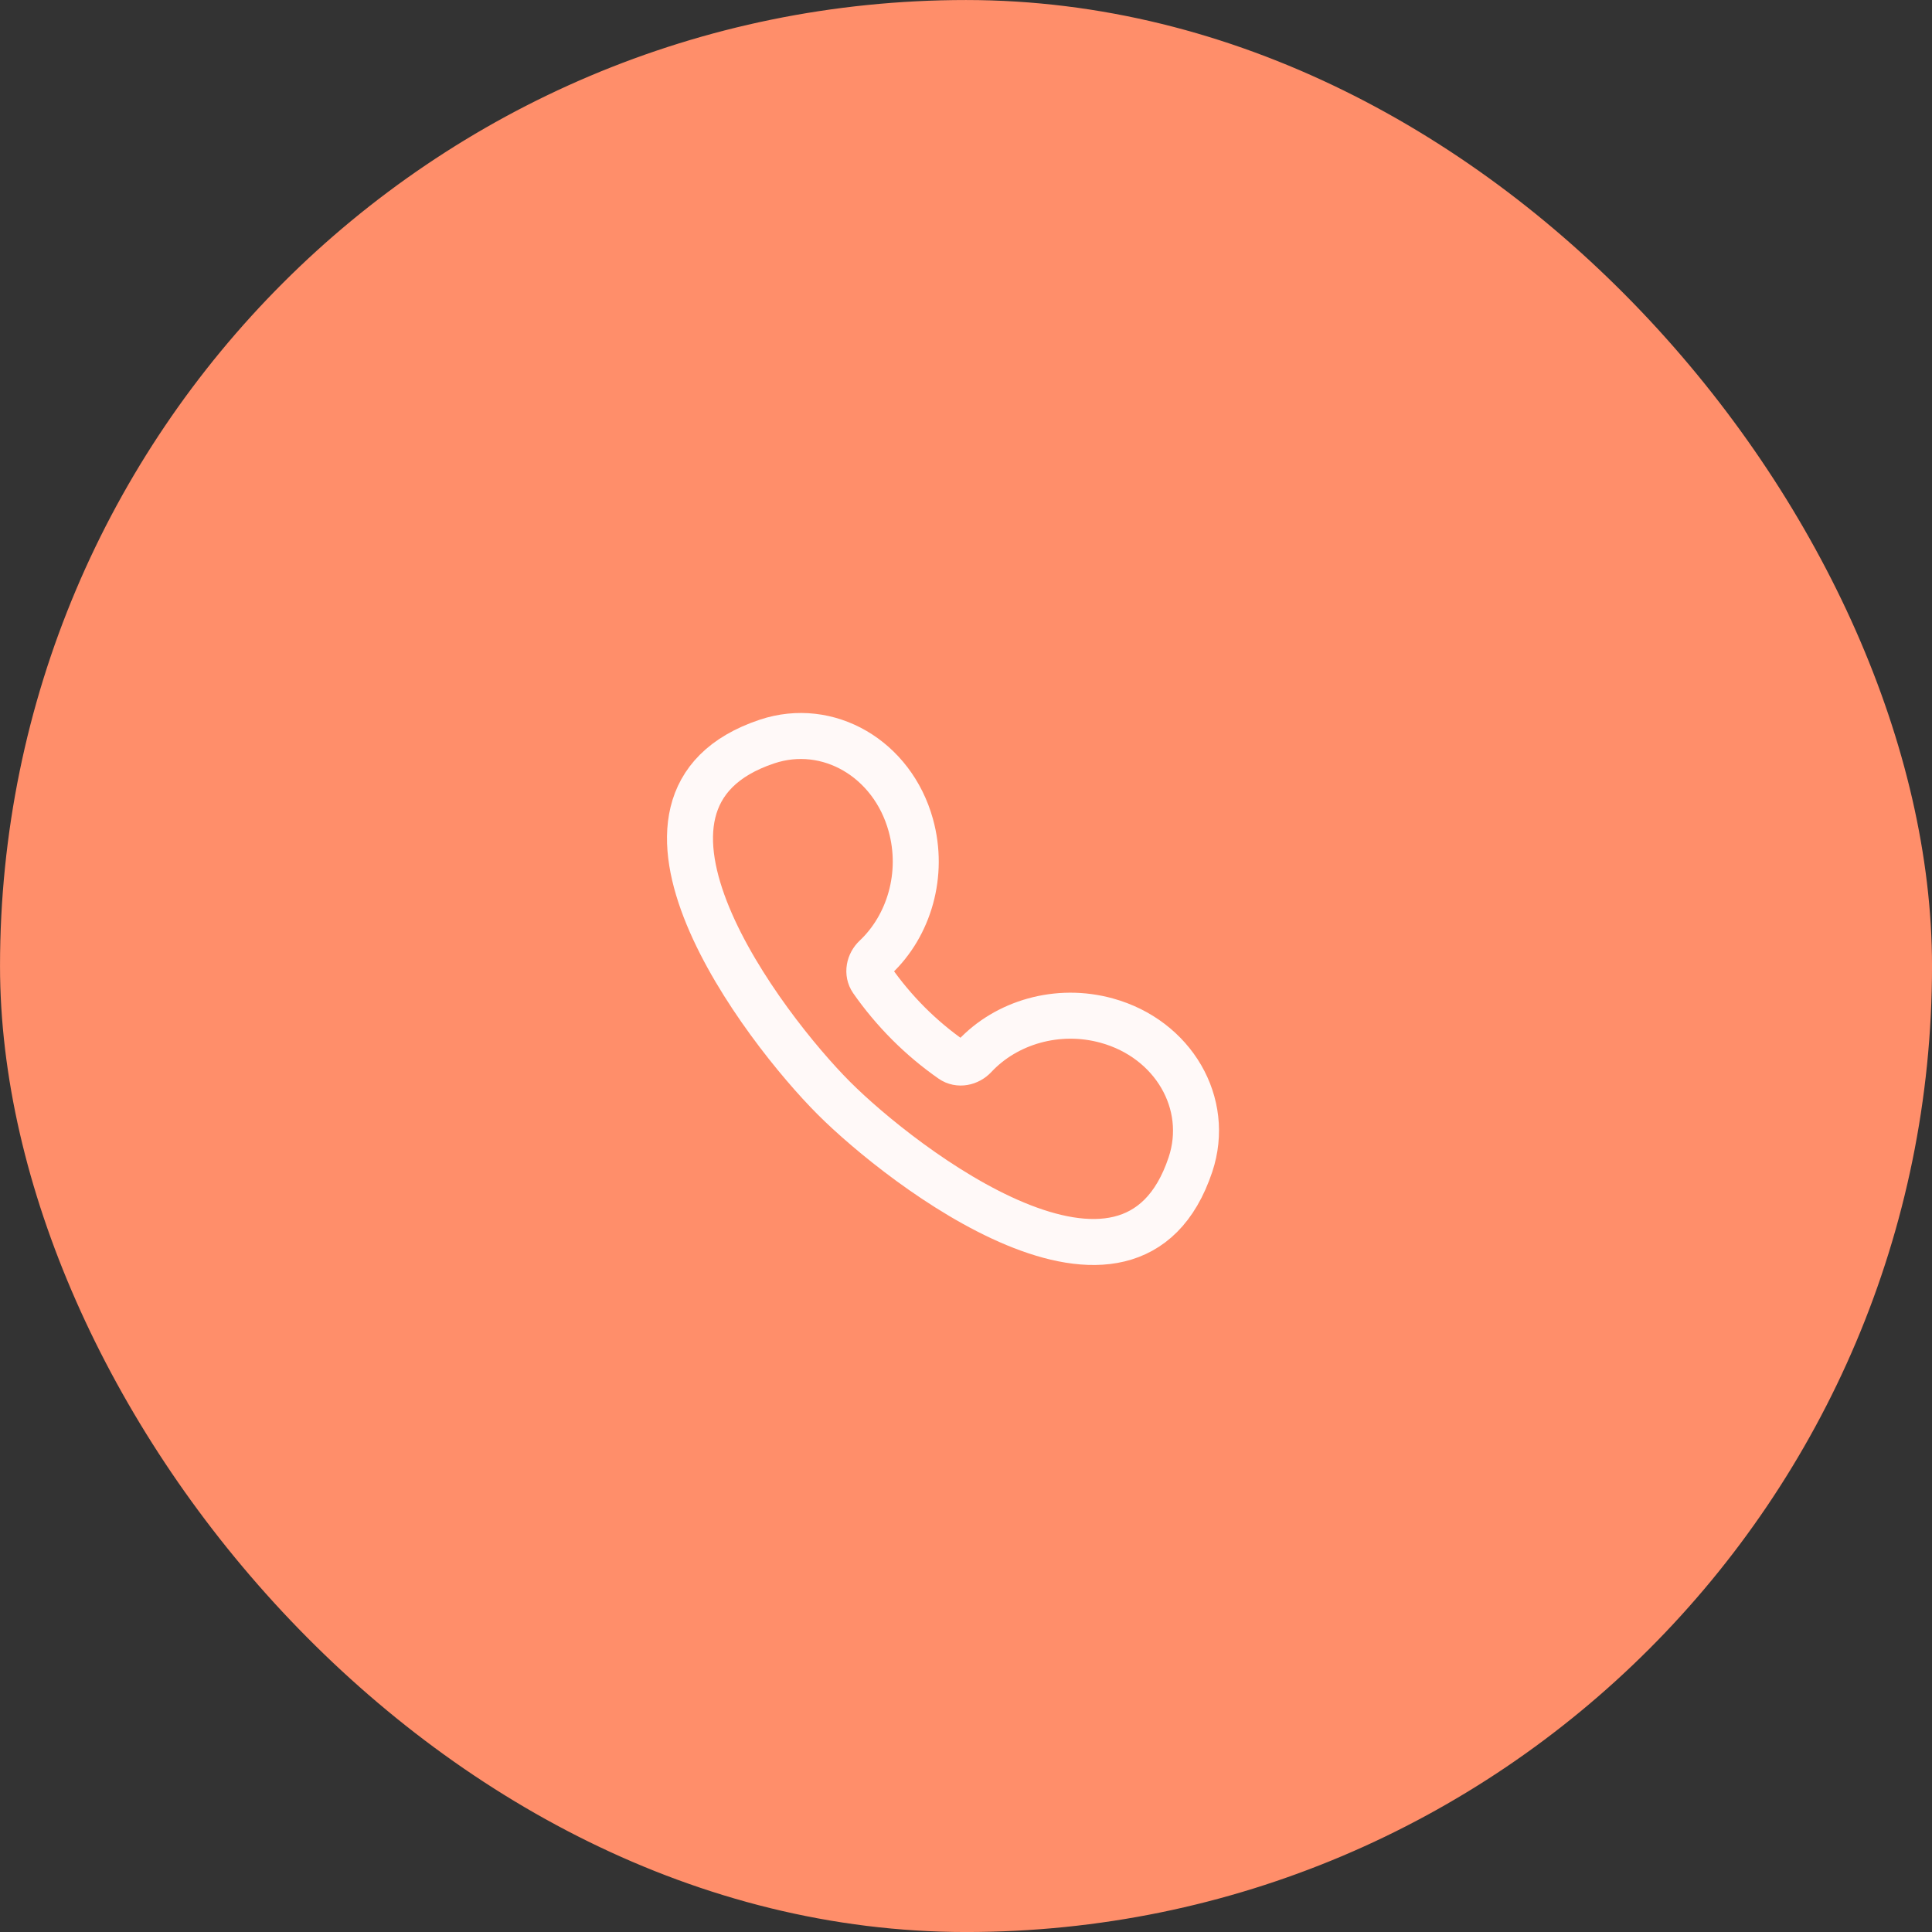
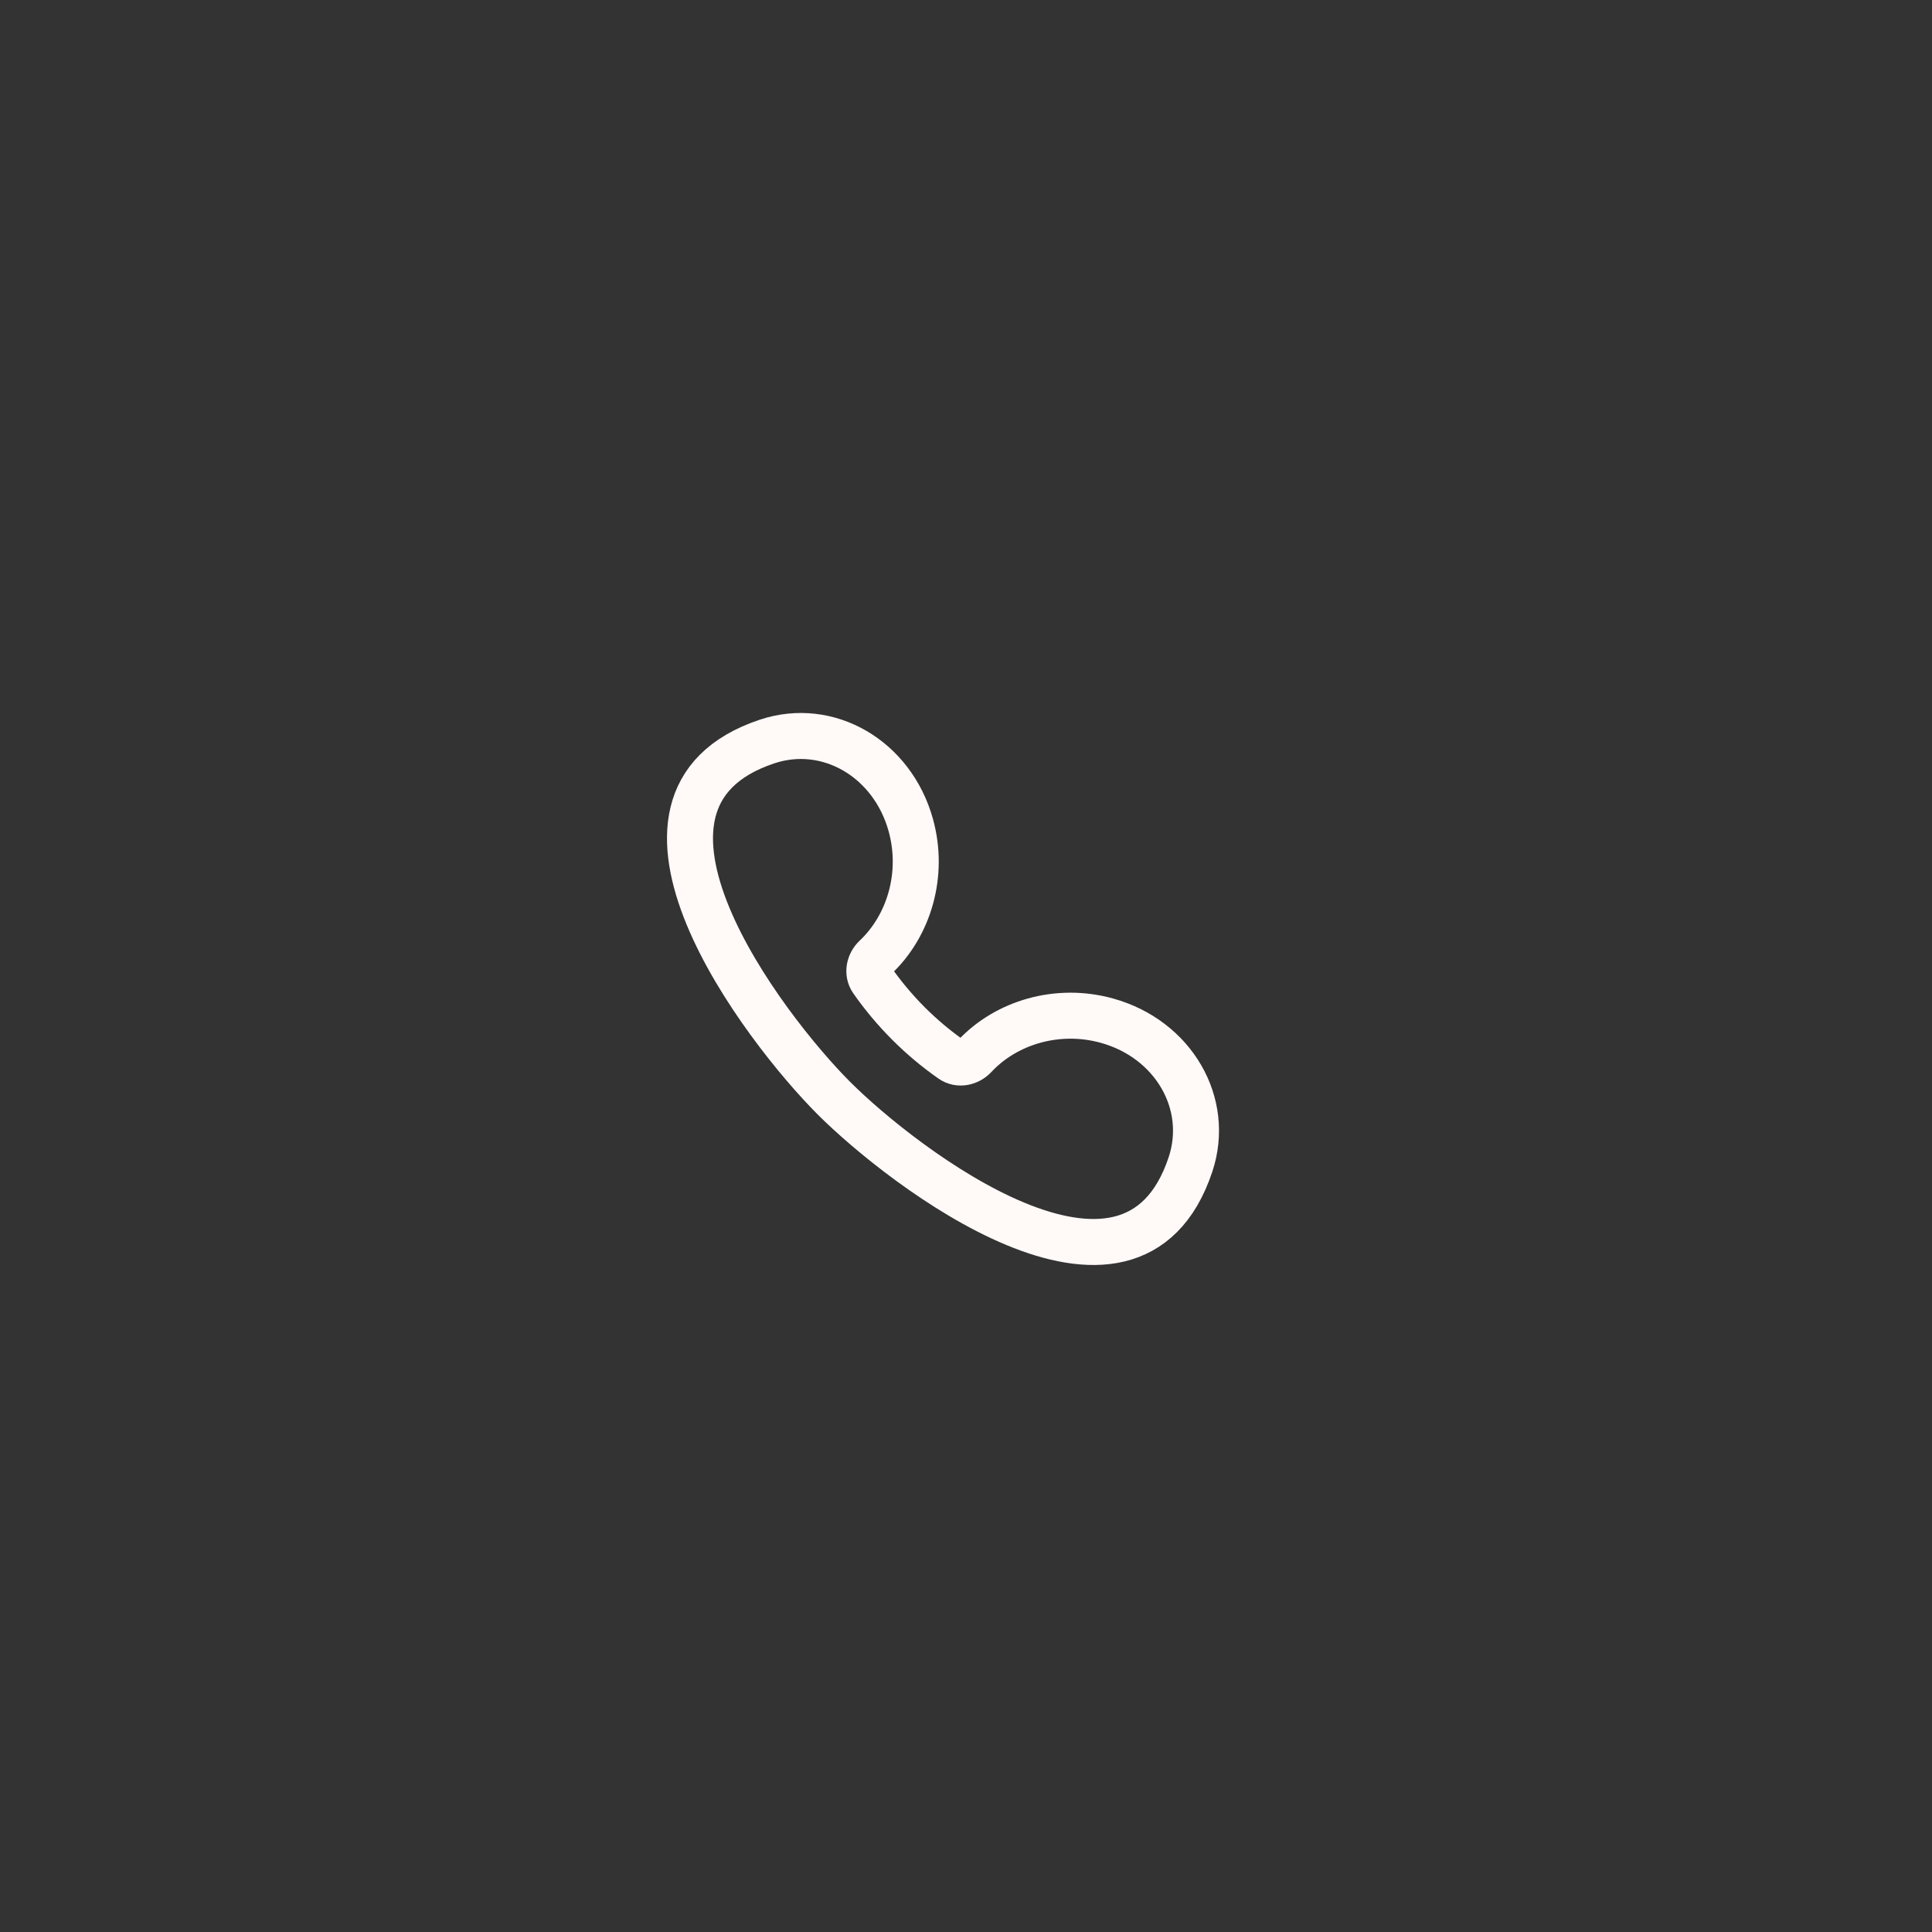
<svg xmlns="http://www.w3.org/2000/svg" width="42" height="42" viewBox="0 0 42 42" fill="none">
  <rect x="0" y="0" width="42" height="42" fill="#333333" stroke="none" />
-   <rect x="0.618" y="0.618" width="40.765" height="40.765" rx="20.382" fill="#FF8E6A" />
-   <rect x="0.618" y="0.618" width="40.765" height="40.765" rx="20.382" stroke="#FF8E6A" stroke-width="1.235" />
-   <path fill-rule="evenodd" clip-rule="evenodd" d="M19.8 17.938C20.096 19.007 19.763 20.122 19.034 20.81C18.895 20.94 18.851 21.151 18.959 21.307C19.191 21.639 19.454 21.954 19.748 22.249C20.043 22.544 20.358 22.807 20.689 23.038C20.845 23.147 21.056 23.102 21.187 22.962C21.873 22.227 22.991 21.891 24.063 22.188C25.508 22.588 26.322 23.988 25.88 25.315C24.585 29.201 19.602 25.349 18.127 23.872C16.616 22.36 12.822 17.405 16.675 16.12C18.001 15.678 19.4 16.492 19.8 17.938Z" stroke="#FFF9F8" />
+   <path fill-rule="evenodd" clip-rule="evenodd" d="M19.8 17.938C20.096 19.007 19.763 20.122 19.034 20.81C18.895 20.94 18.851 21.151 18.959 21.307C19.191 21.639 19.454 21.954 19.748 22.249C20.043 22.544 20.358 22.807 20.689 23.038C20.845 23.147 21.056 23.102 21.187 22.962C21.873 22.227 22.991 21.891 24.063 22.188C25.508 22.588 26.322 23.988 25.88 25.315C24.585 29.201 19.602 25.349 18.127 23.872C16.616 22.36 12.822 17.405 16.675 16.12C18.001 15.678 19.4 16.492 19.8 17.938" stroke="#FFF9F8" />
</svg>